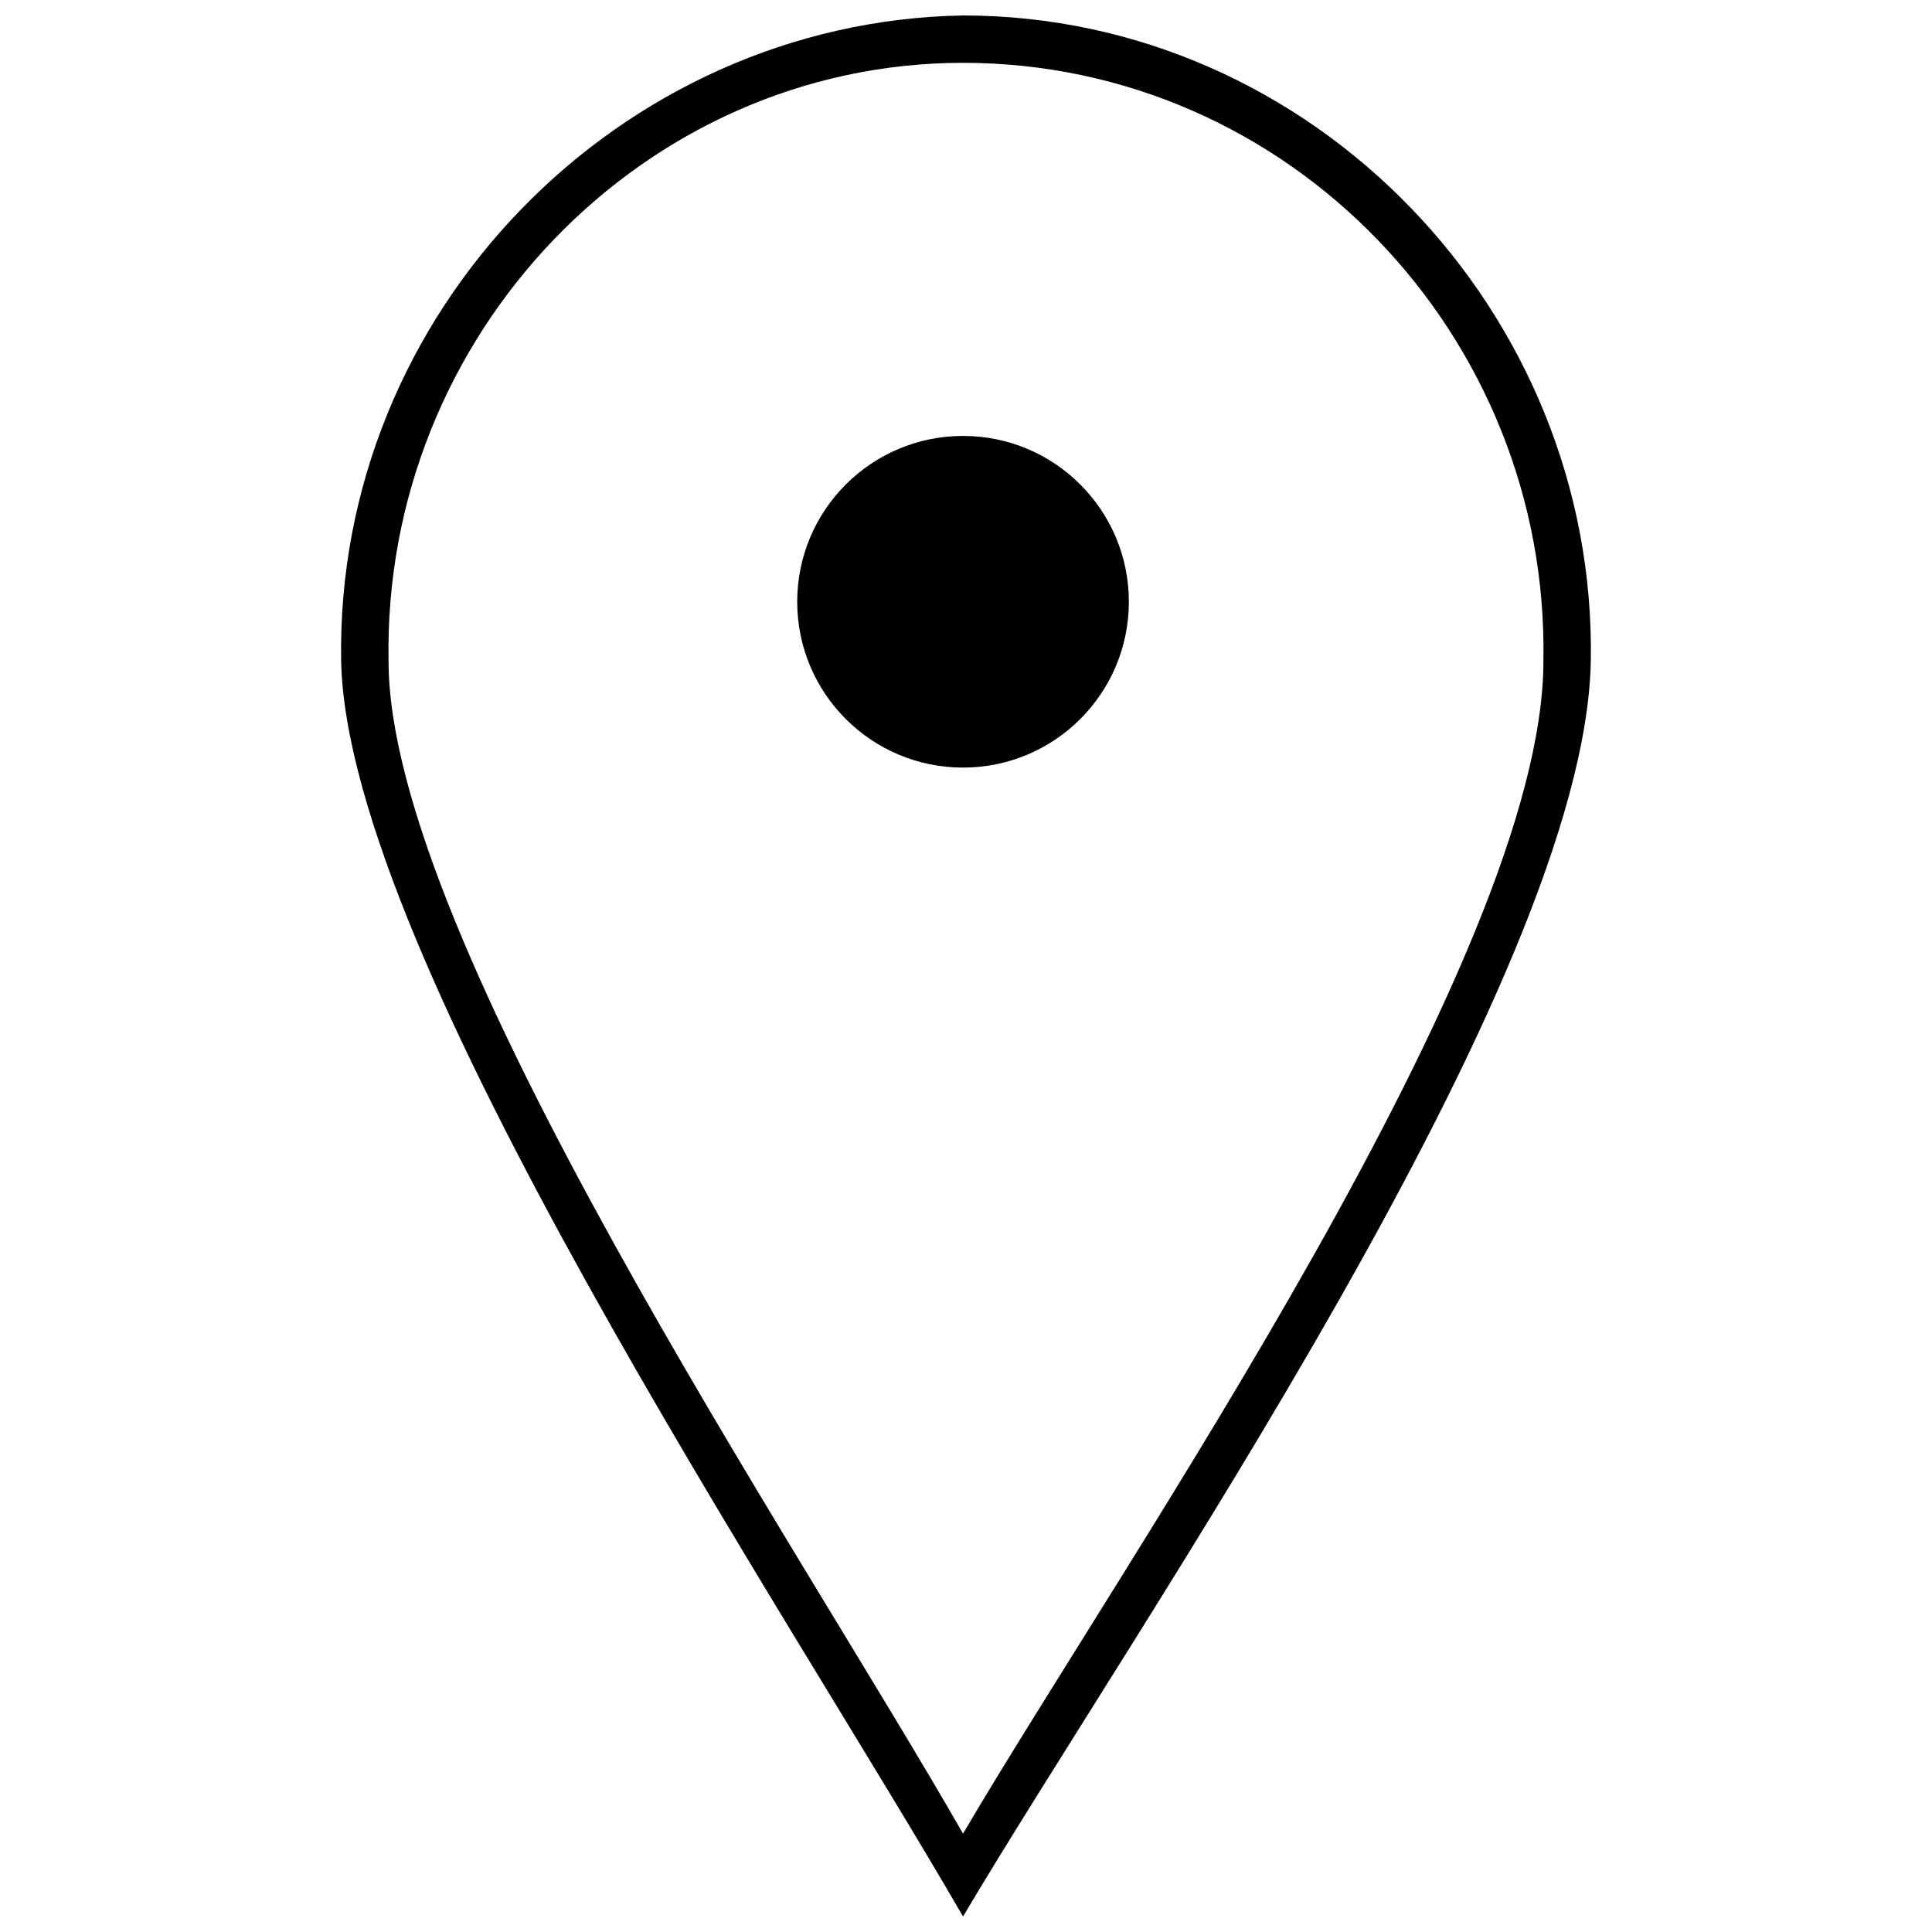
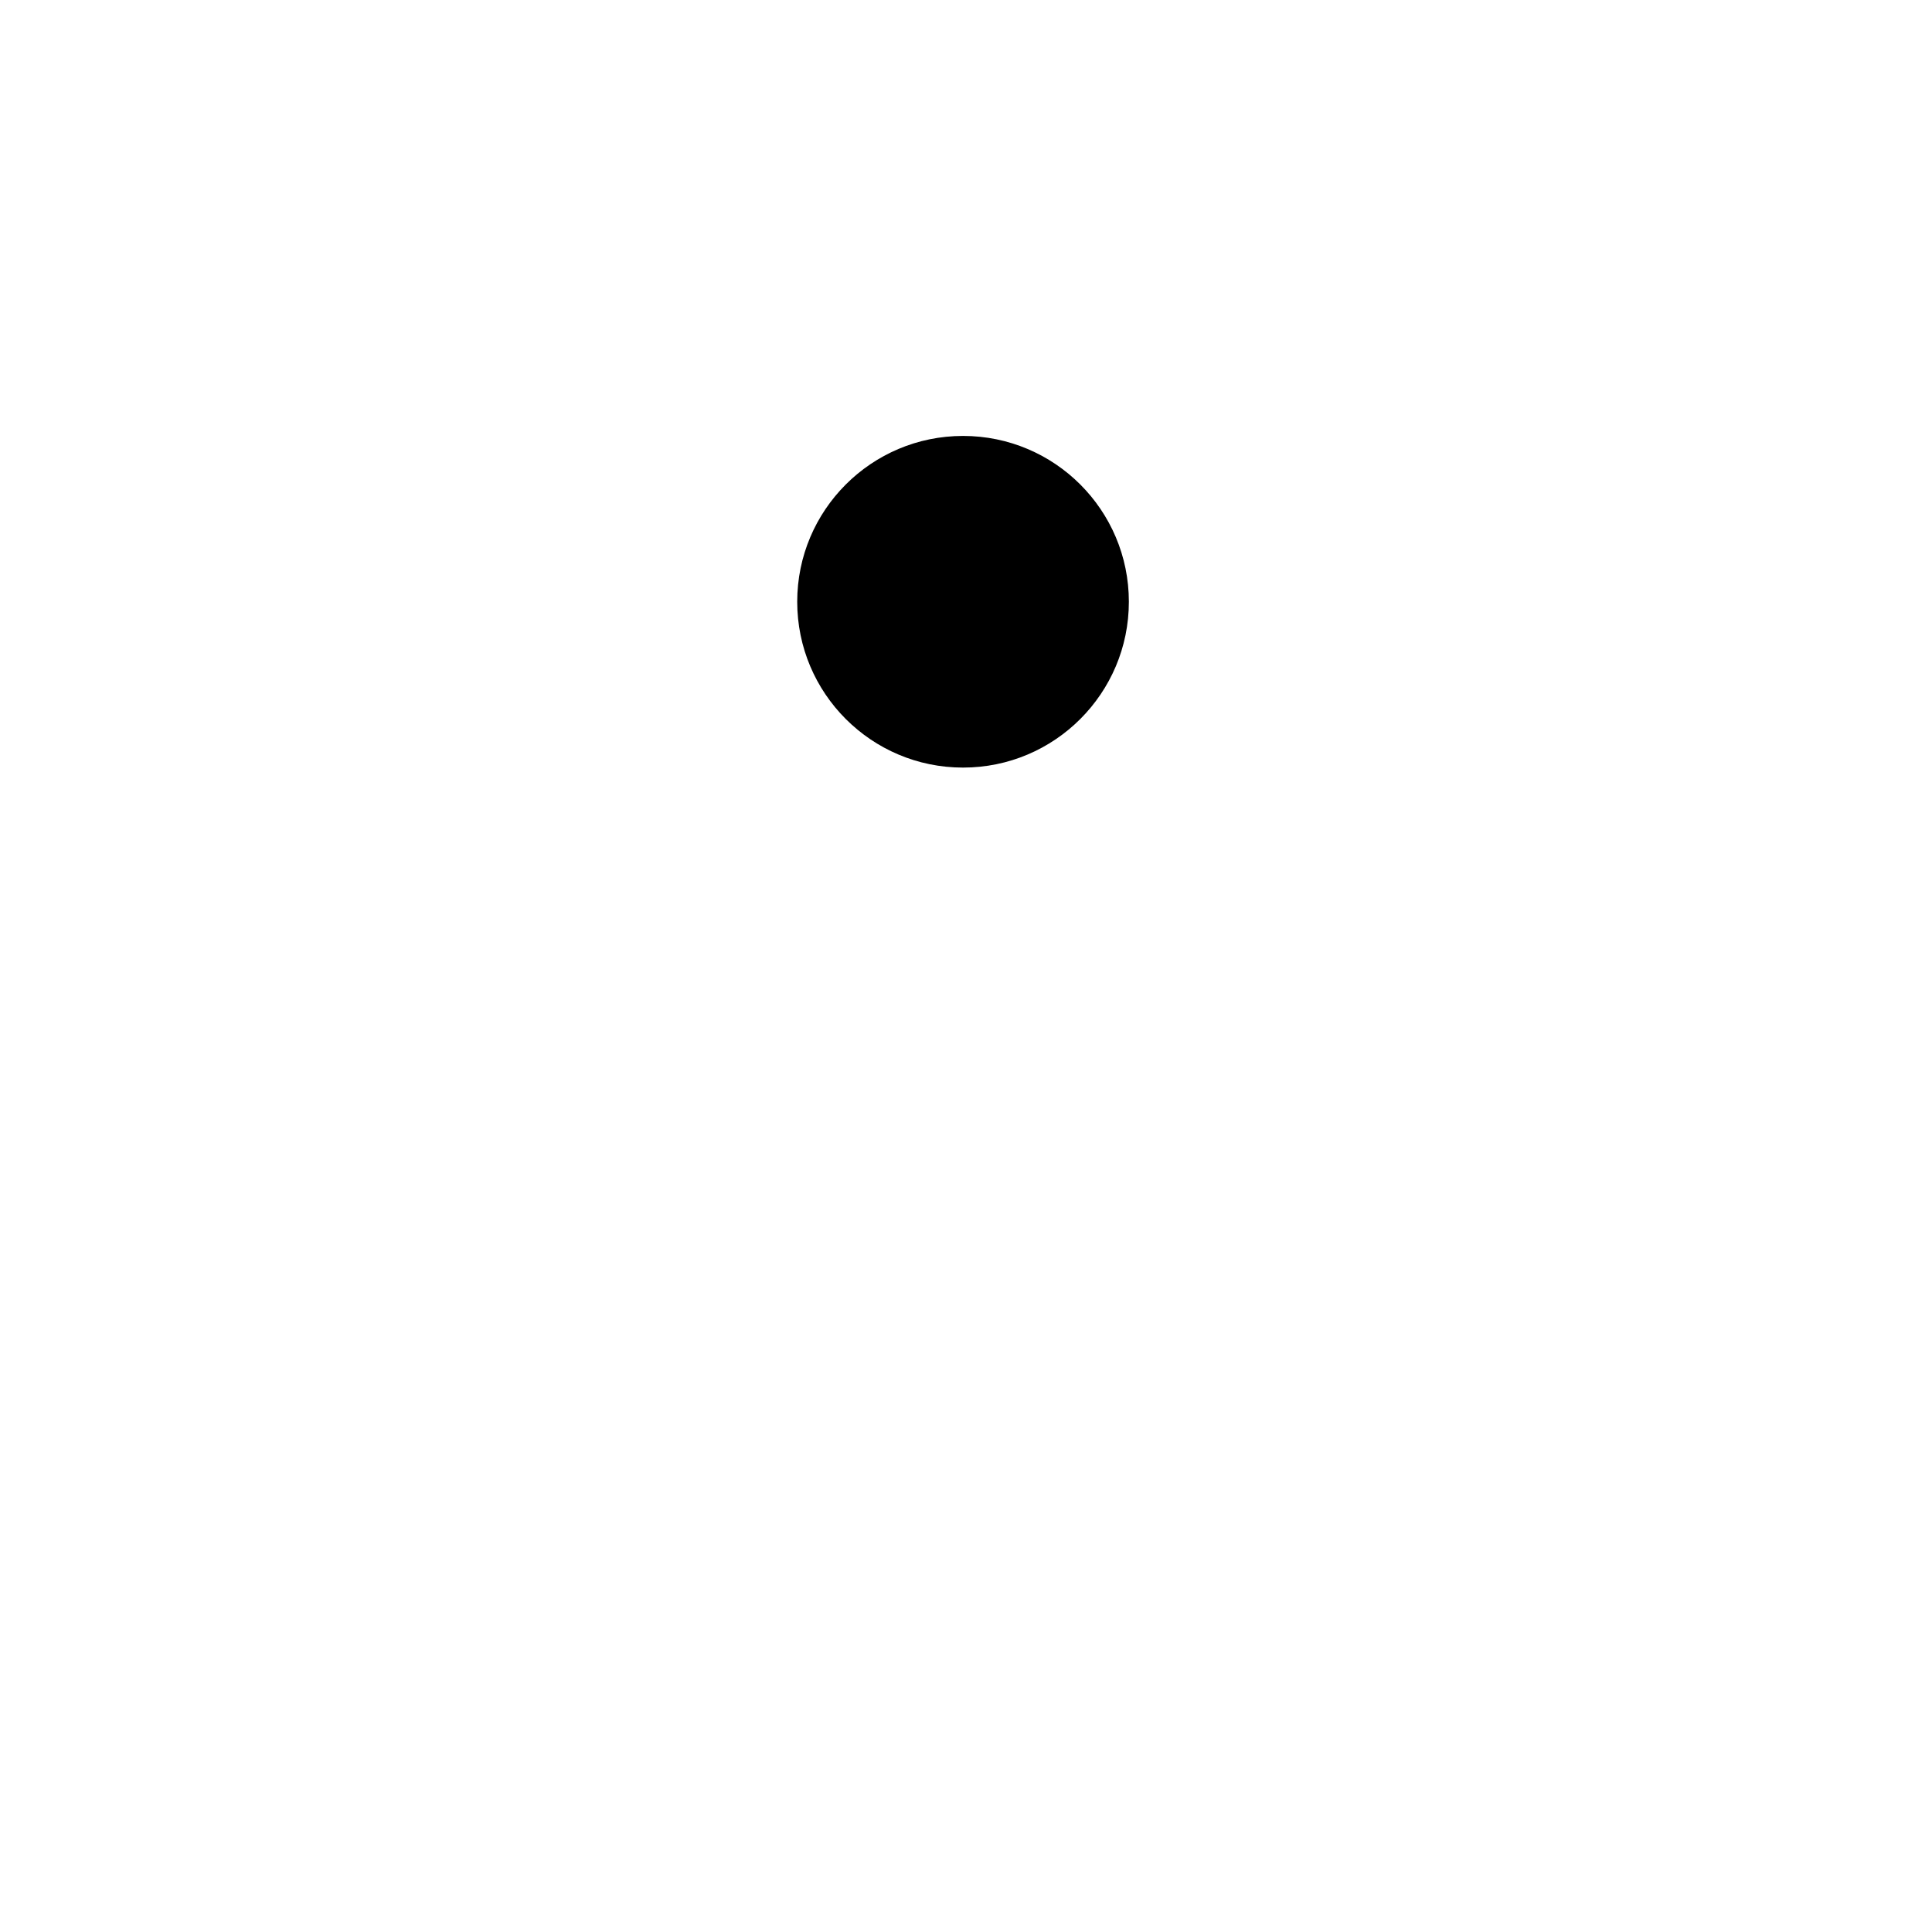
<svg xmlns="http://www.w3.org/2000/svg" width="800px" height="800px" version="1.1" viewBox="144 144 512 512">
  <defs>
    <clipPath id="a">
-       <path d="m234 148.09h332v503.81h-332z" />
-     </clipPath>
+       </clipPath>
  </defs>
  <g clip-path="url(#a)">
    <path d="m565.58 319.17c-1.57 84.754-120.85 255.83-166.37 332.73-47.086-81.613-163.23-254.26-164.8-332.73-1.57-92.602 73.766-169.51 164.8-171.07 92.602 0 167.94 78.477 166.37 171.07zm-166.37-158.52c-84.754 0-153.81 72.195-152.24 158.52 0 73.766 108.3 233.86 152.24 310.76 42.375-72.195 153.81-232.29 153.81-310.76 1.57-86.324-67.488-158.52-153.81-158.52z" />
  </g>
  <path d="m443.16 303.47c0 24.273-19.676 43.949-43.945 43.949-24.273 0-43.945-19.676-43.945-43.949 0-24.27 19.672-43.945 43.945-43.945 24.27 0 43.945 19.676 43.945 43.945" fill-rule="evenodd" />
</svg>